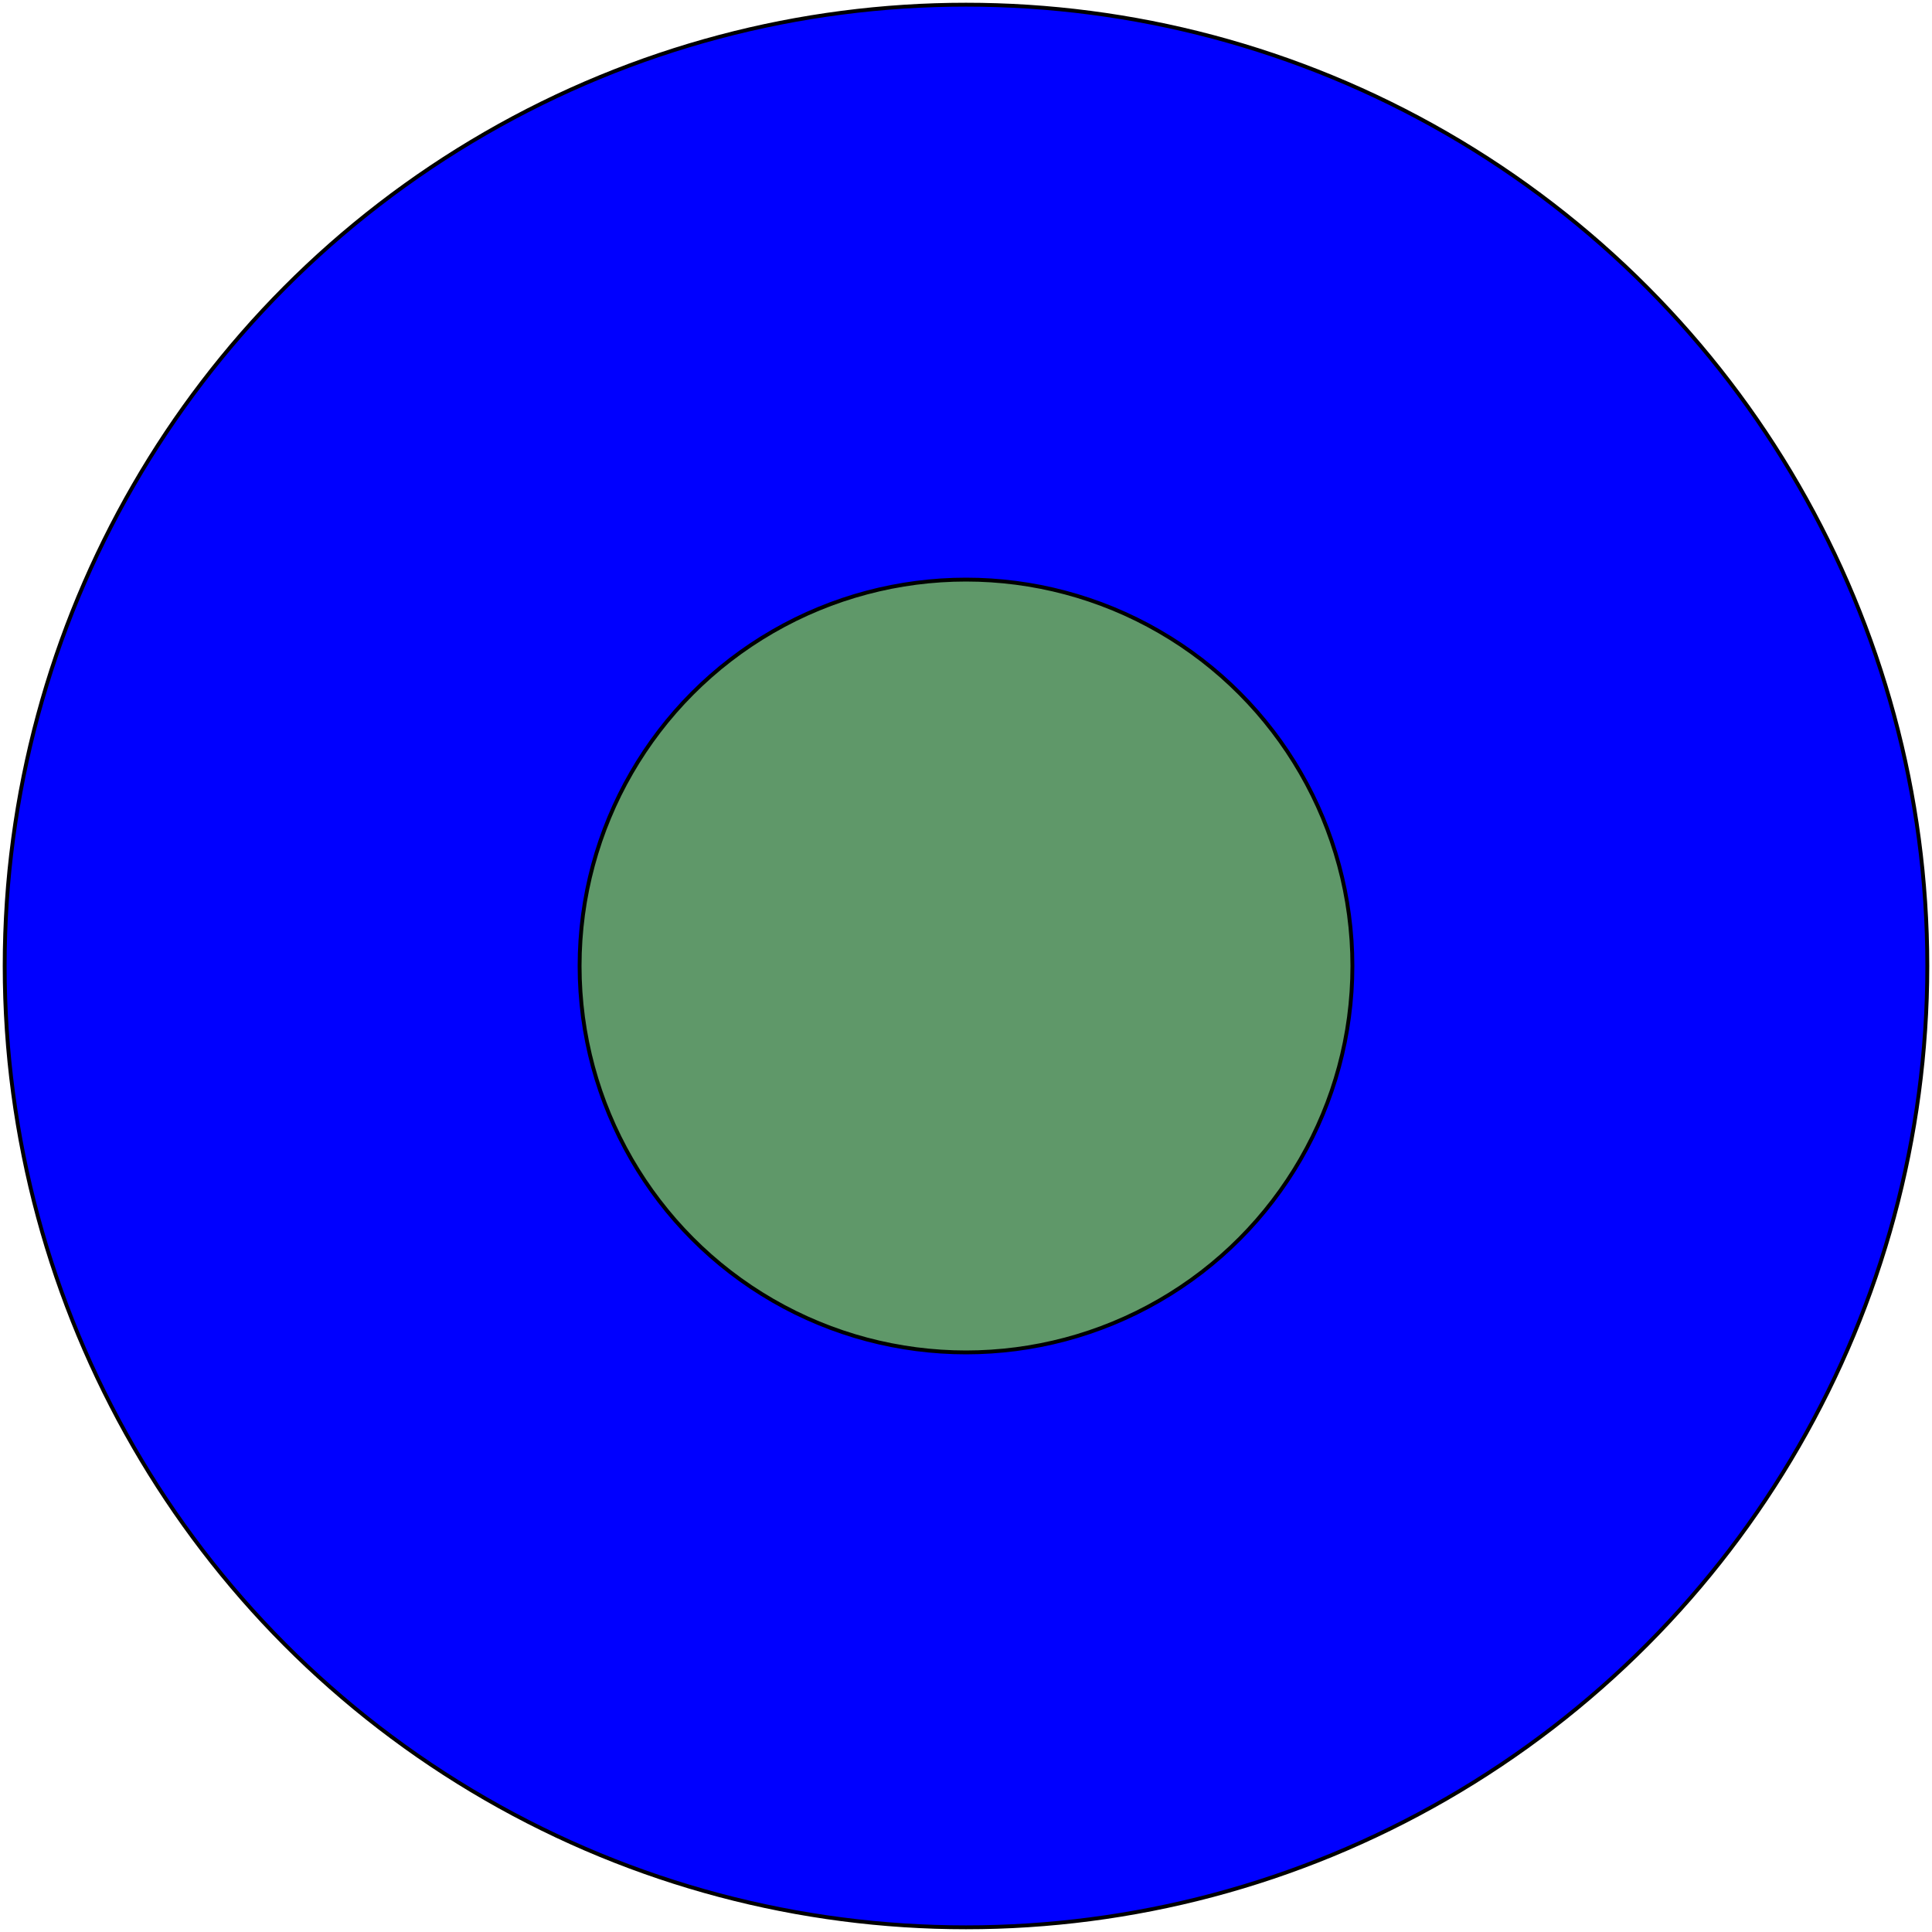
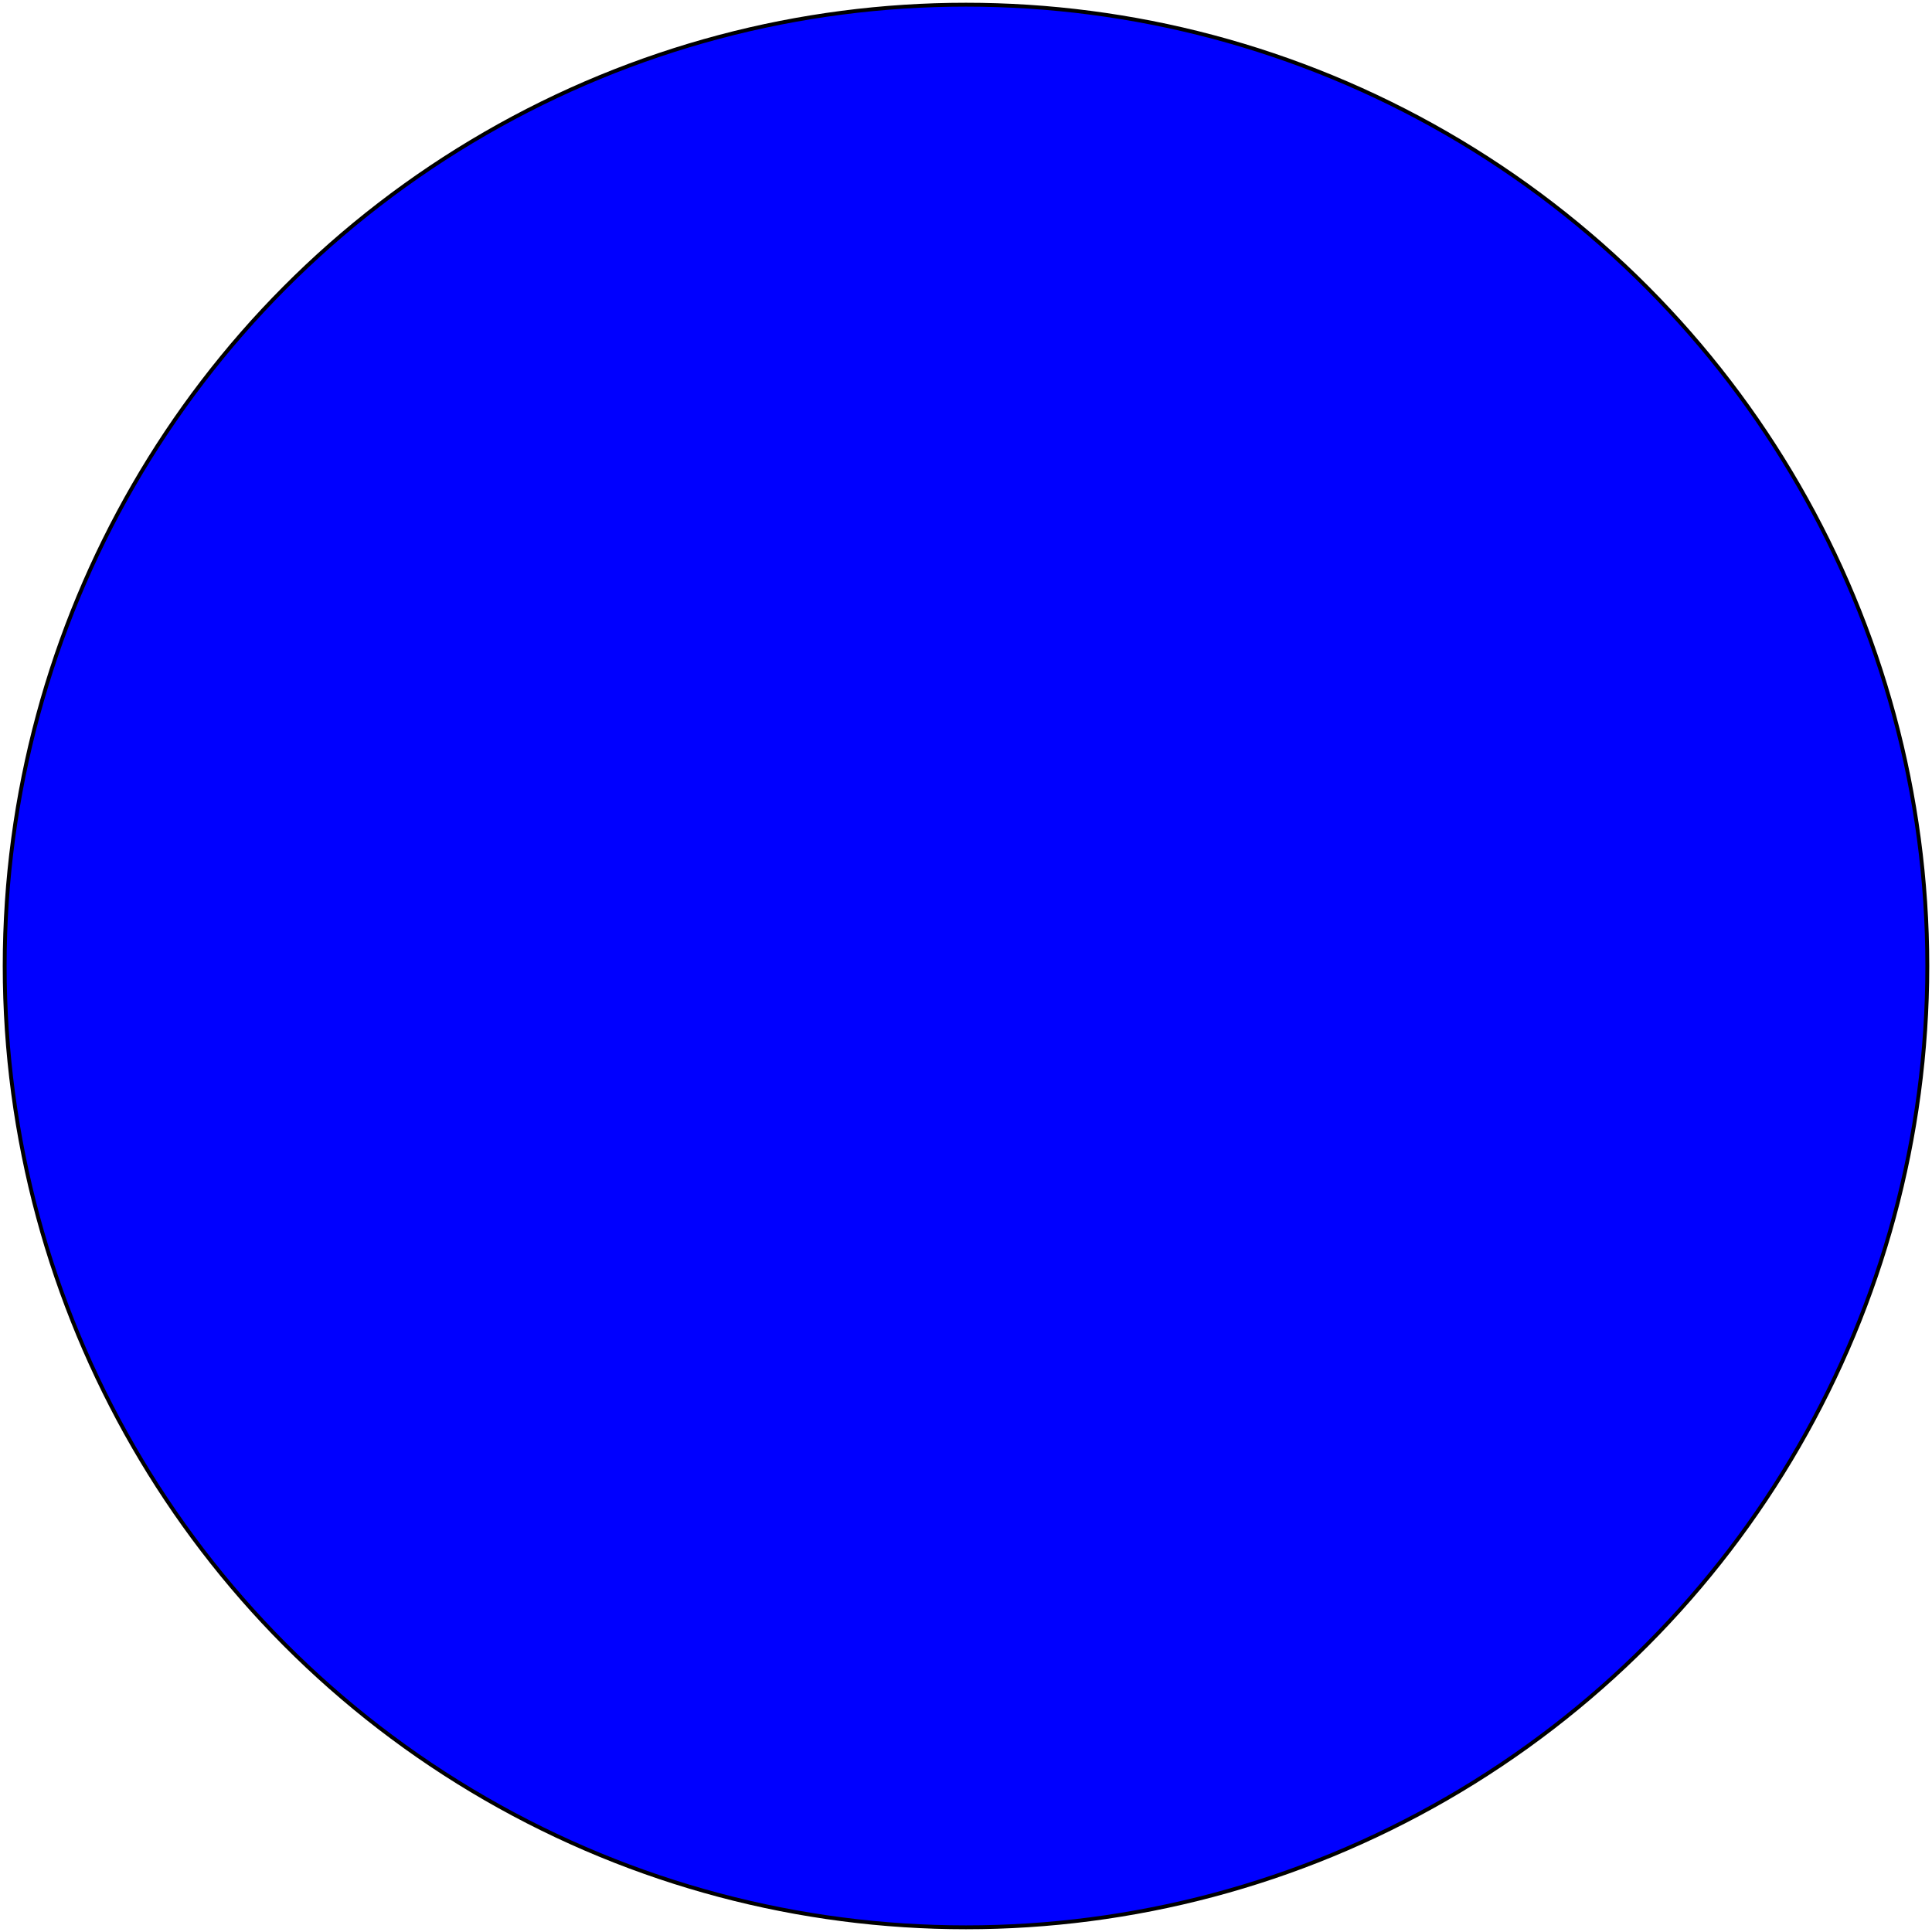
<svg xmlns="http://www.w3.org/2000/svg" viewBox="0 0 500 500">
  <ellipse style="stroke: rgb(0, 0, 0); fill: rgb(0, 0, 255);" cx="250" cy="250" rx="248.789" ry="248.789" />
-   <ellipse style="stroke: rgb(0, 0, 0); fill: rgb(95, 152, 105);" cx="250" cy="250" rx="100" ry="100" />
</svg>